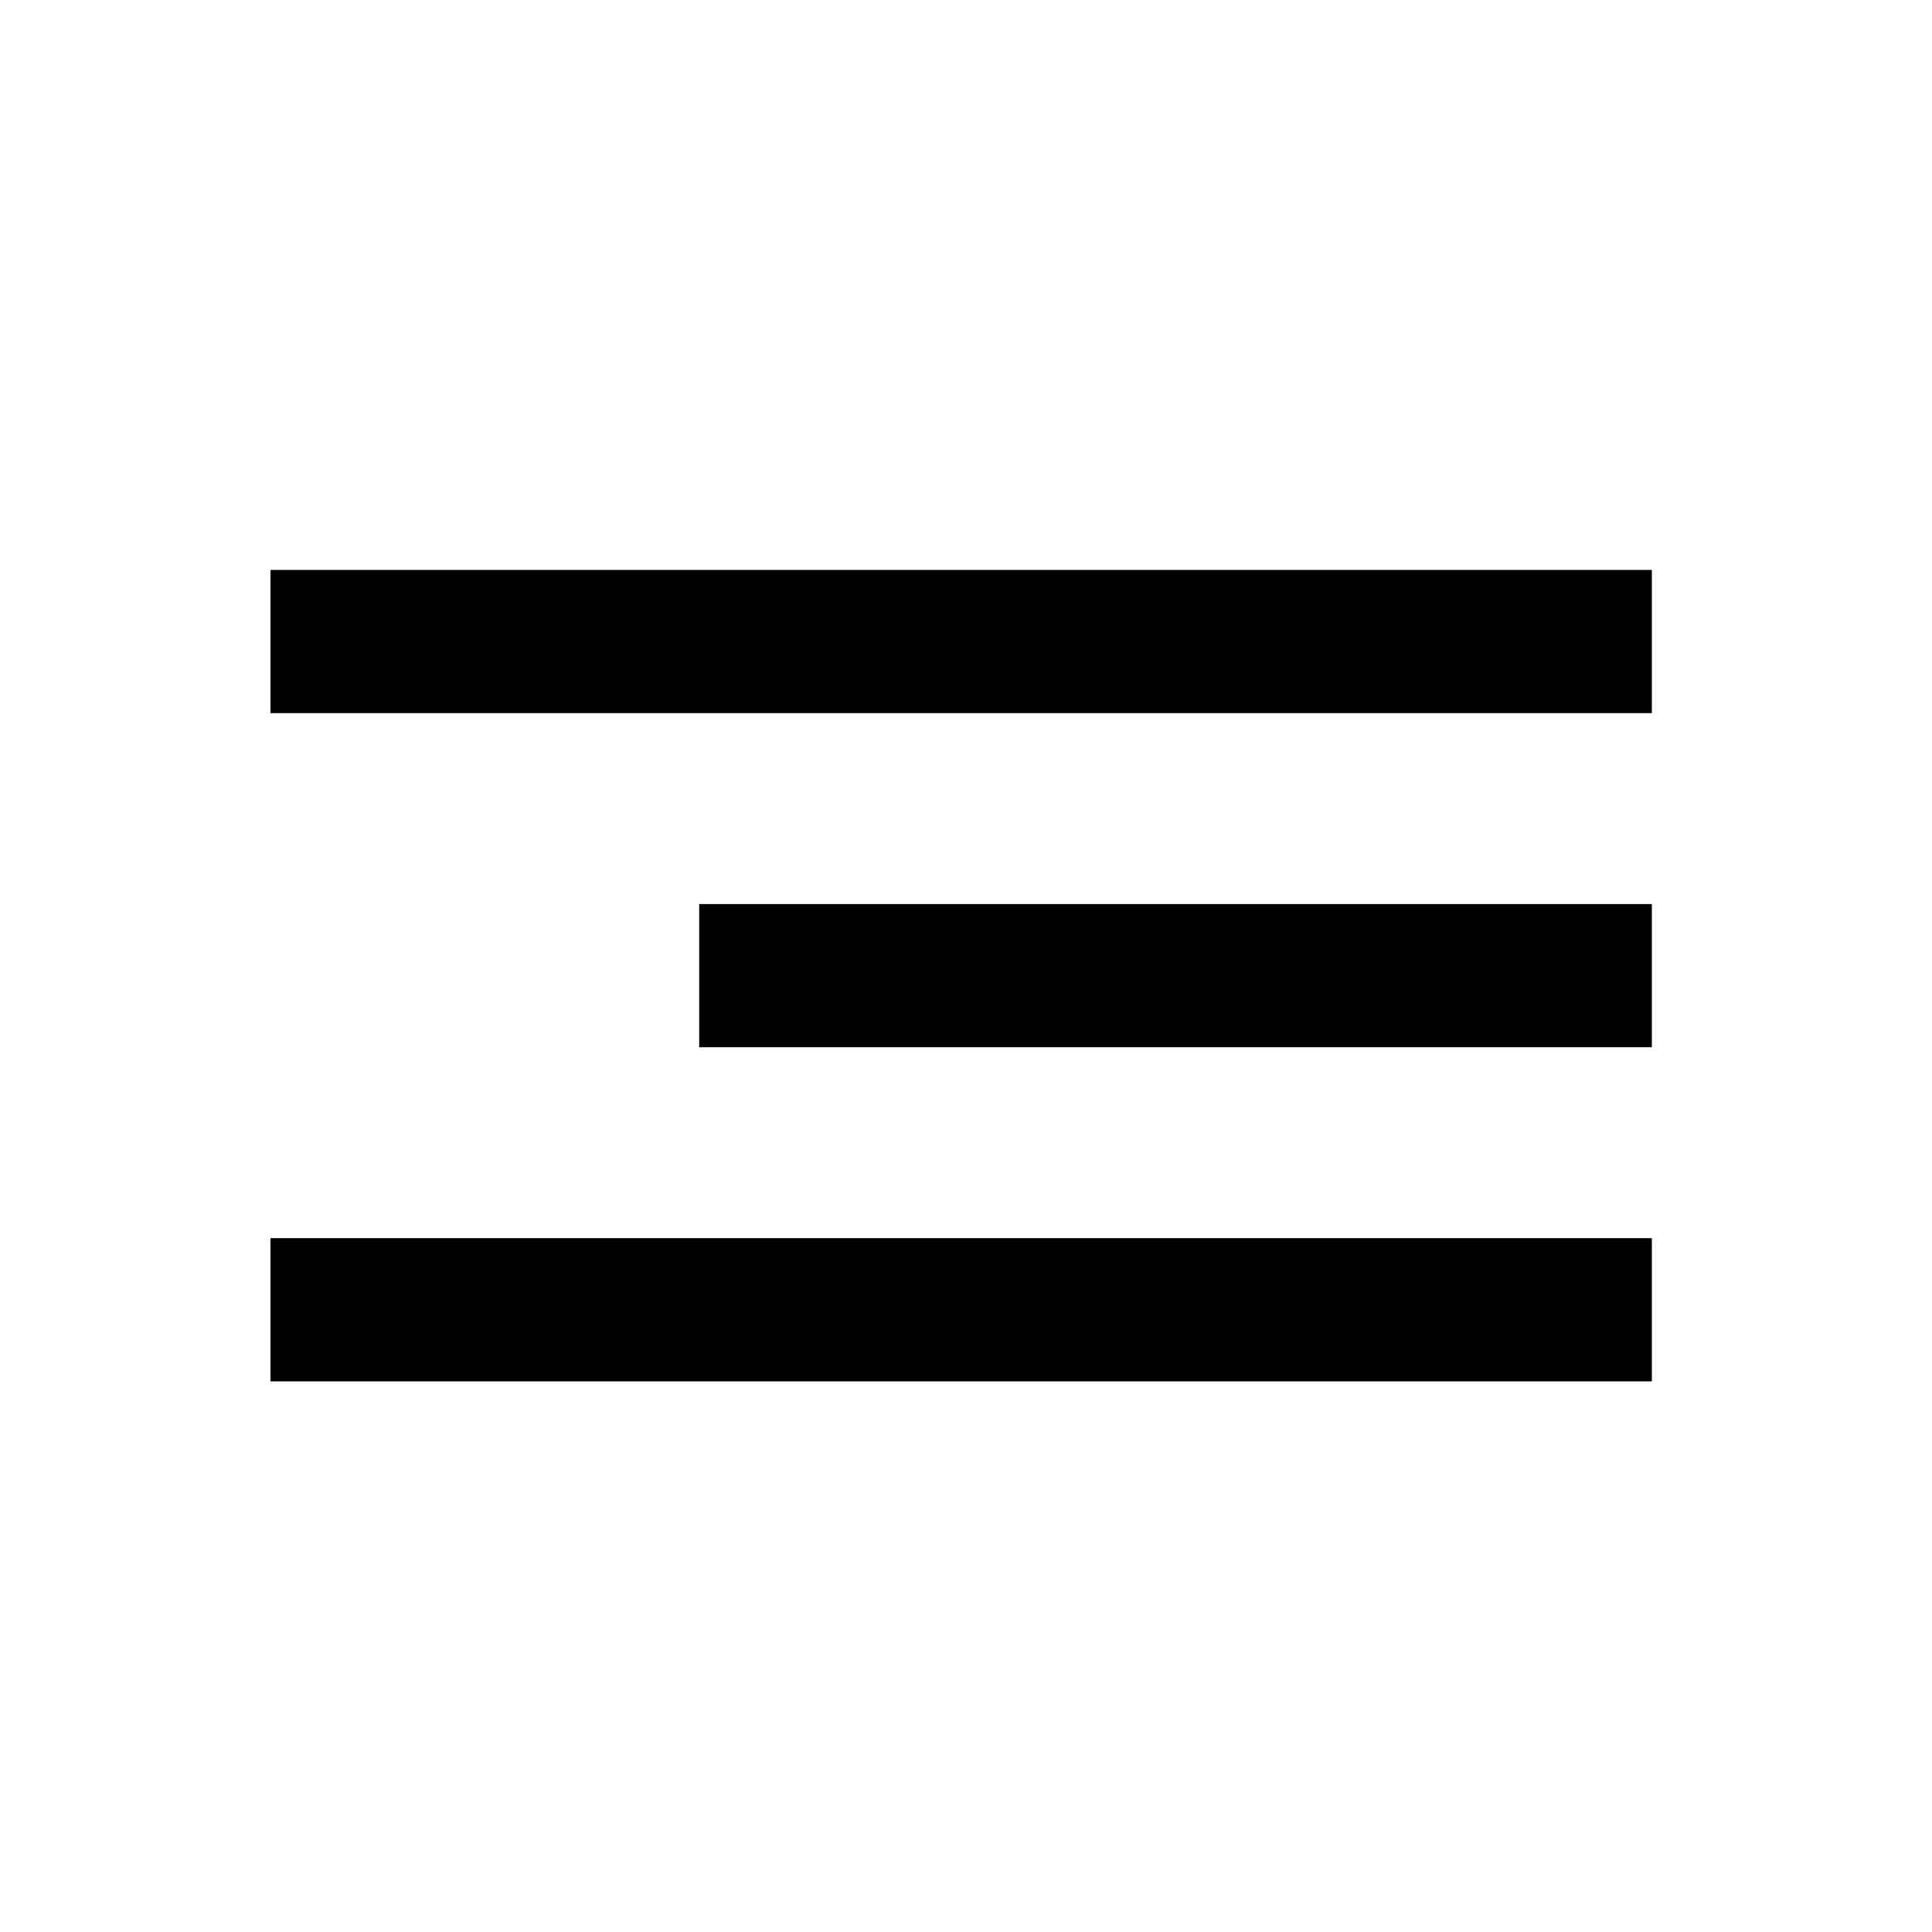
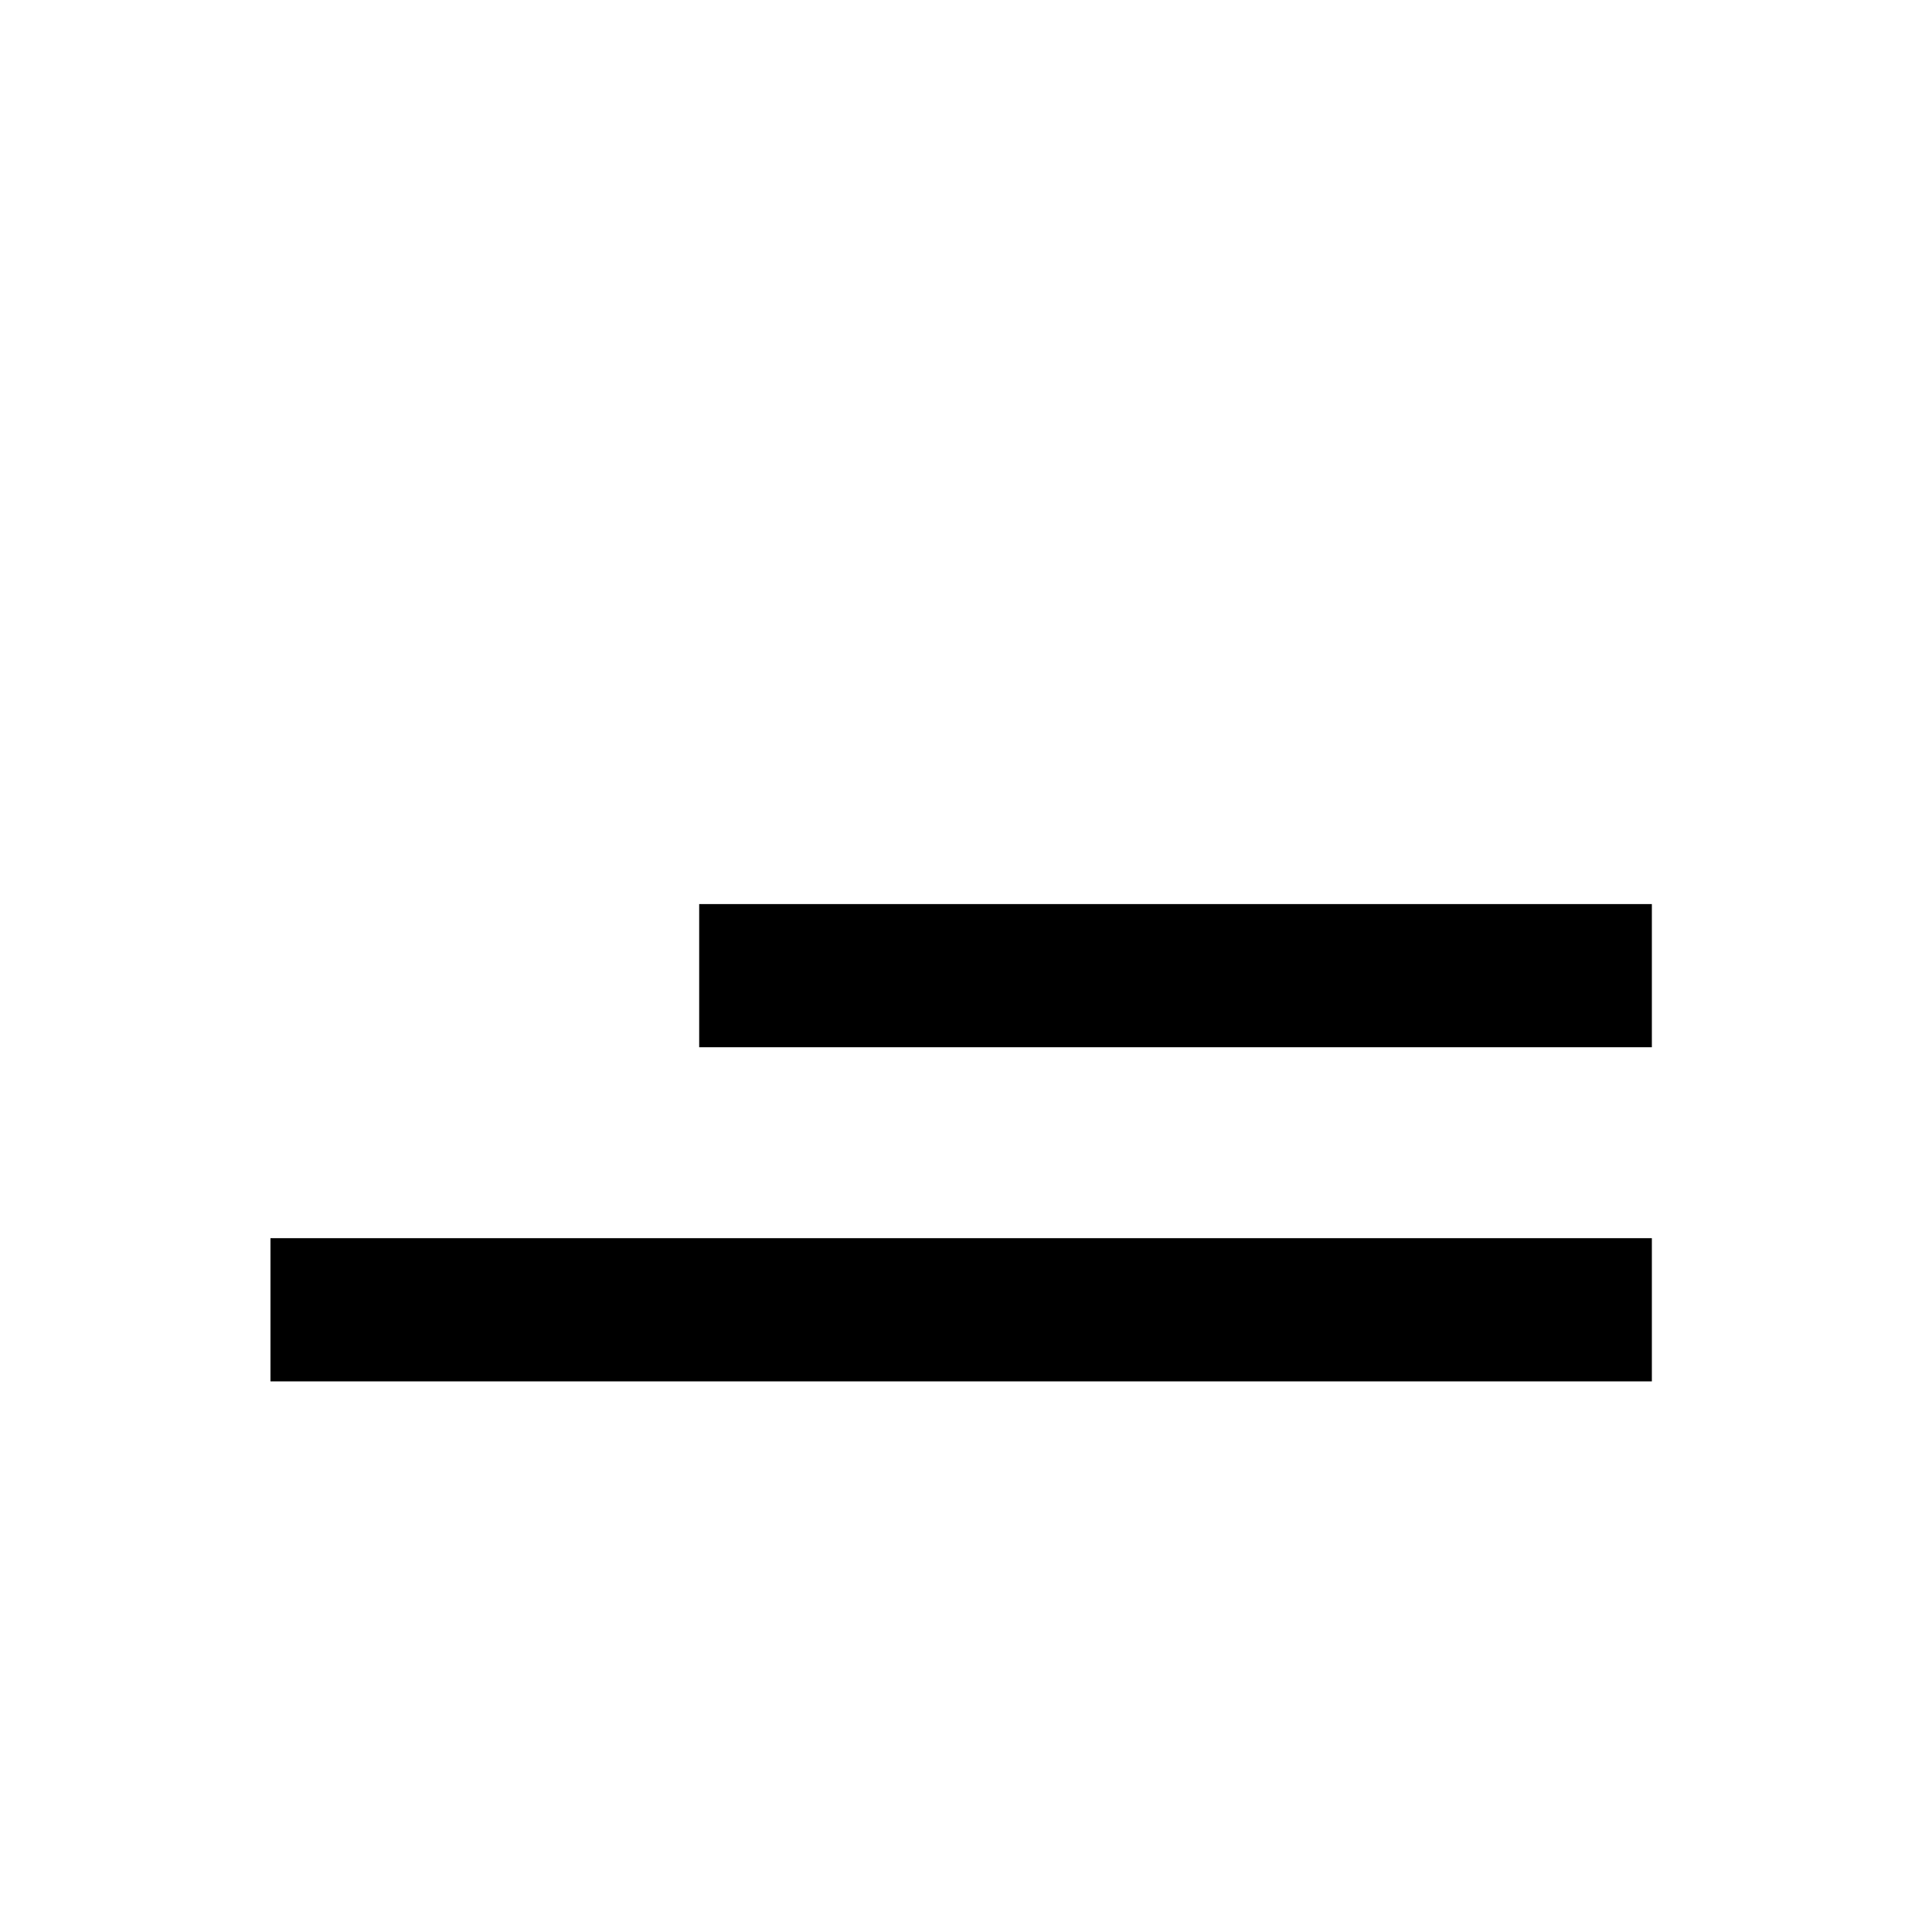
<svg xmlns="http://www.w3.org/2000/svg" data-bbox="28 59 143 84" viewBox="0 0 200 200" height="200" width="200" data-type="shape">
  <g>
-     <path d="M171 59v14.824H28V59h143z" />
    <path d="M171 93.588v14.824H72.379V93.588H171z" />
    <path d="M171 128.176V143H28v-14.824h143z" />
  </g>
</svg>